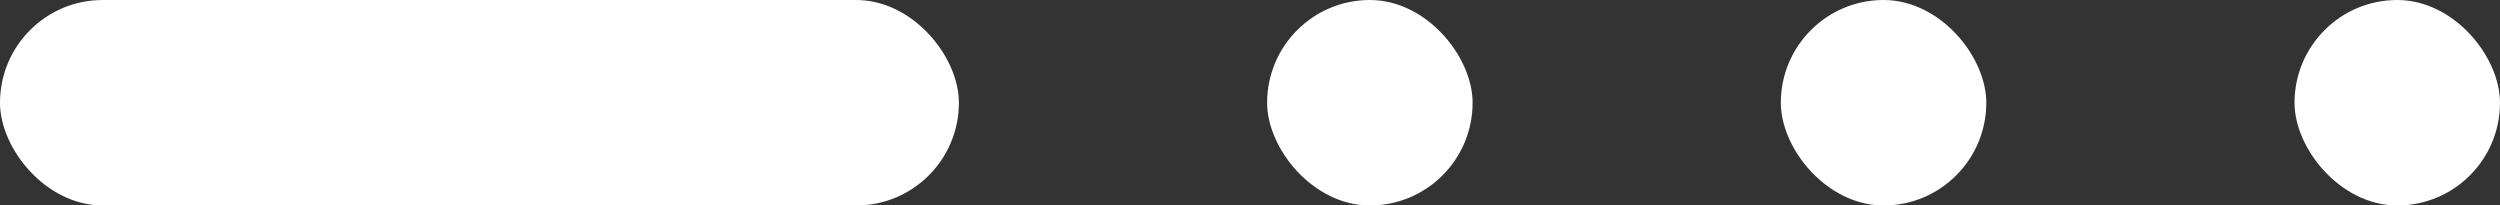
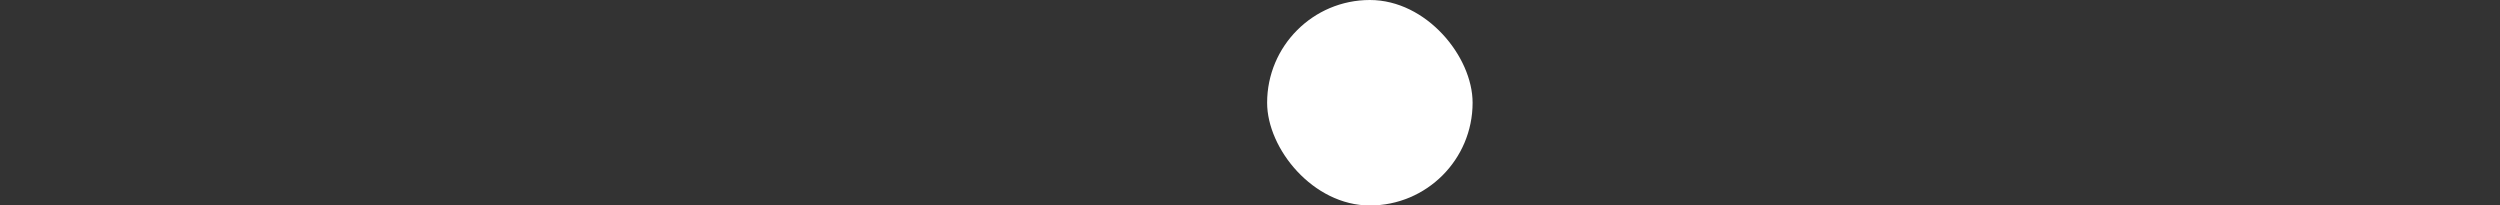
<svg xmlns="http://www.w3.org/2000/svg" width="73" height="6" viewBox="0 0 73 6" fill="none">
  <rect x="0" y="0" width="73" height="6" fill="#333333" stroke="none" />
-   <rect width="28" height="6" rx="3" fill="white" />
  <rect x="37" width="6" height="6" rx="3" fill="white" />
-   <rect x="52" width="6" height="6" rx="3" fill="white" />
-   <rect x="67" width="6" height="6" rx="3" fill="white" />
</svg>